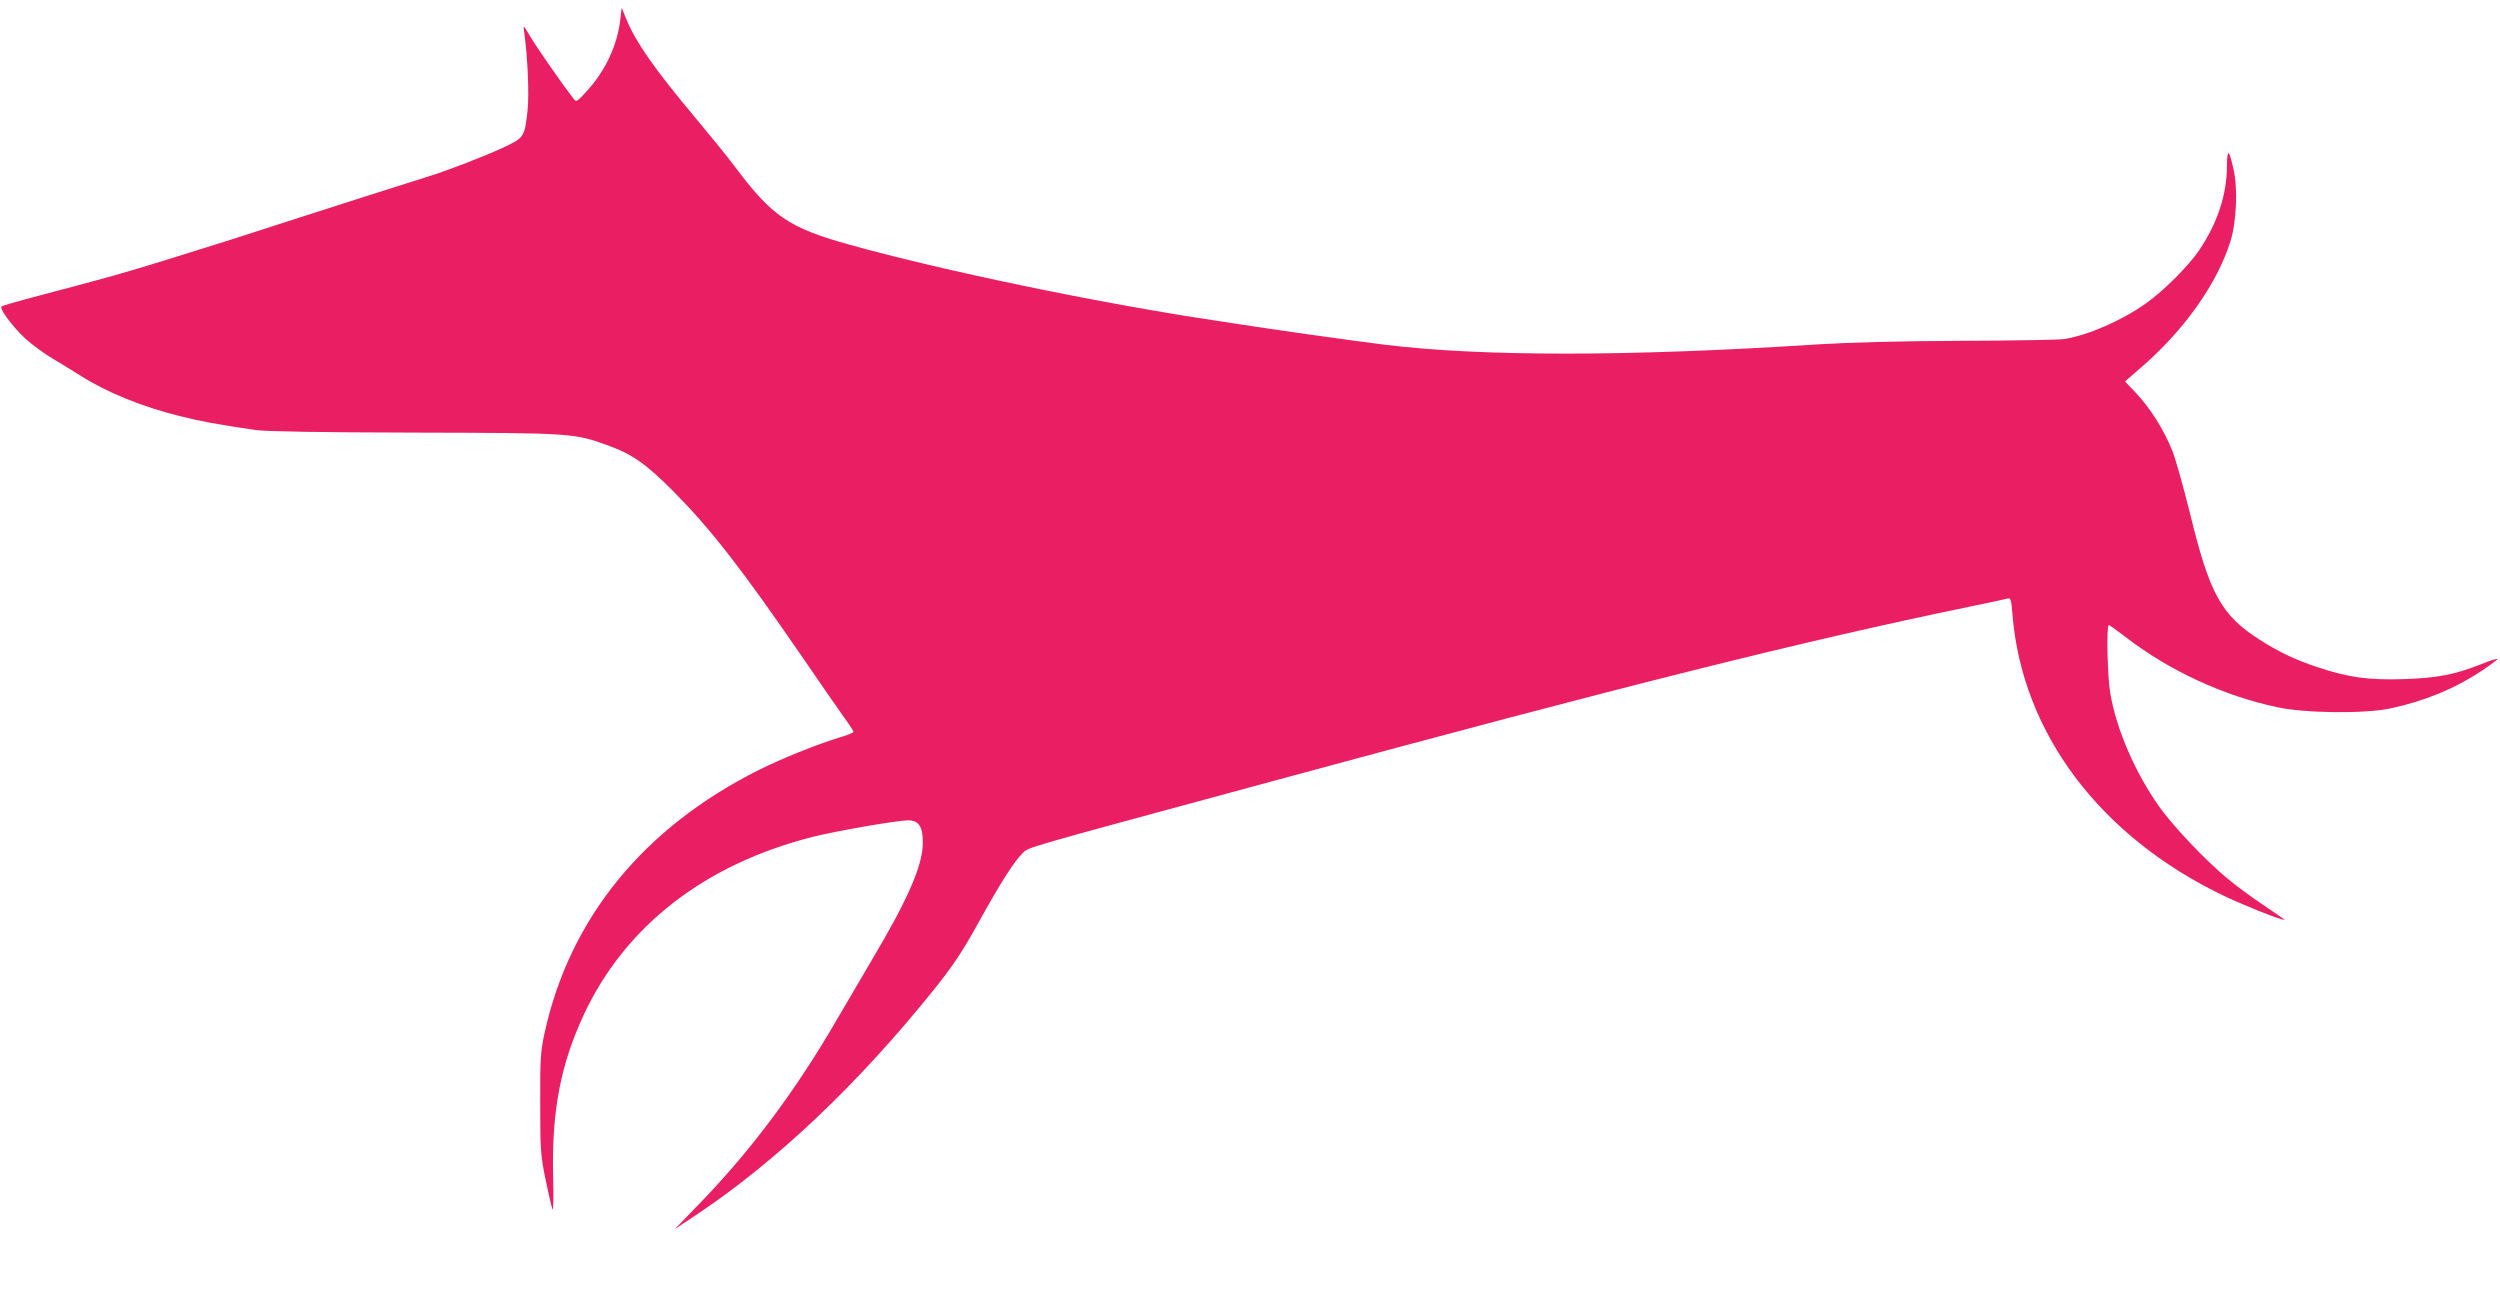
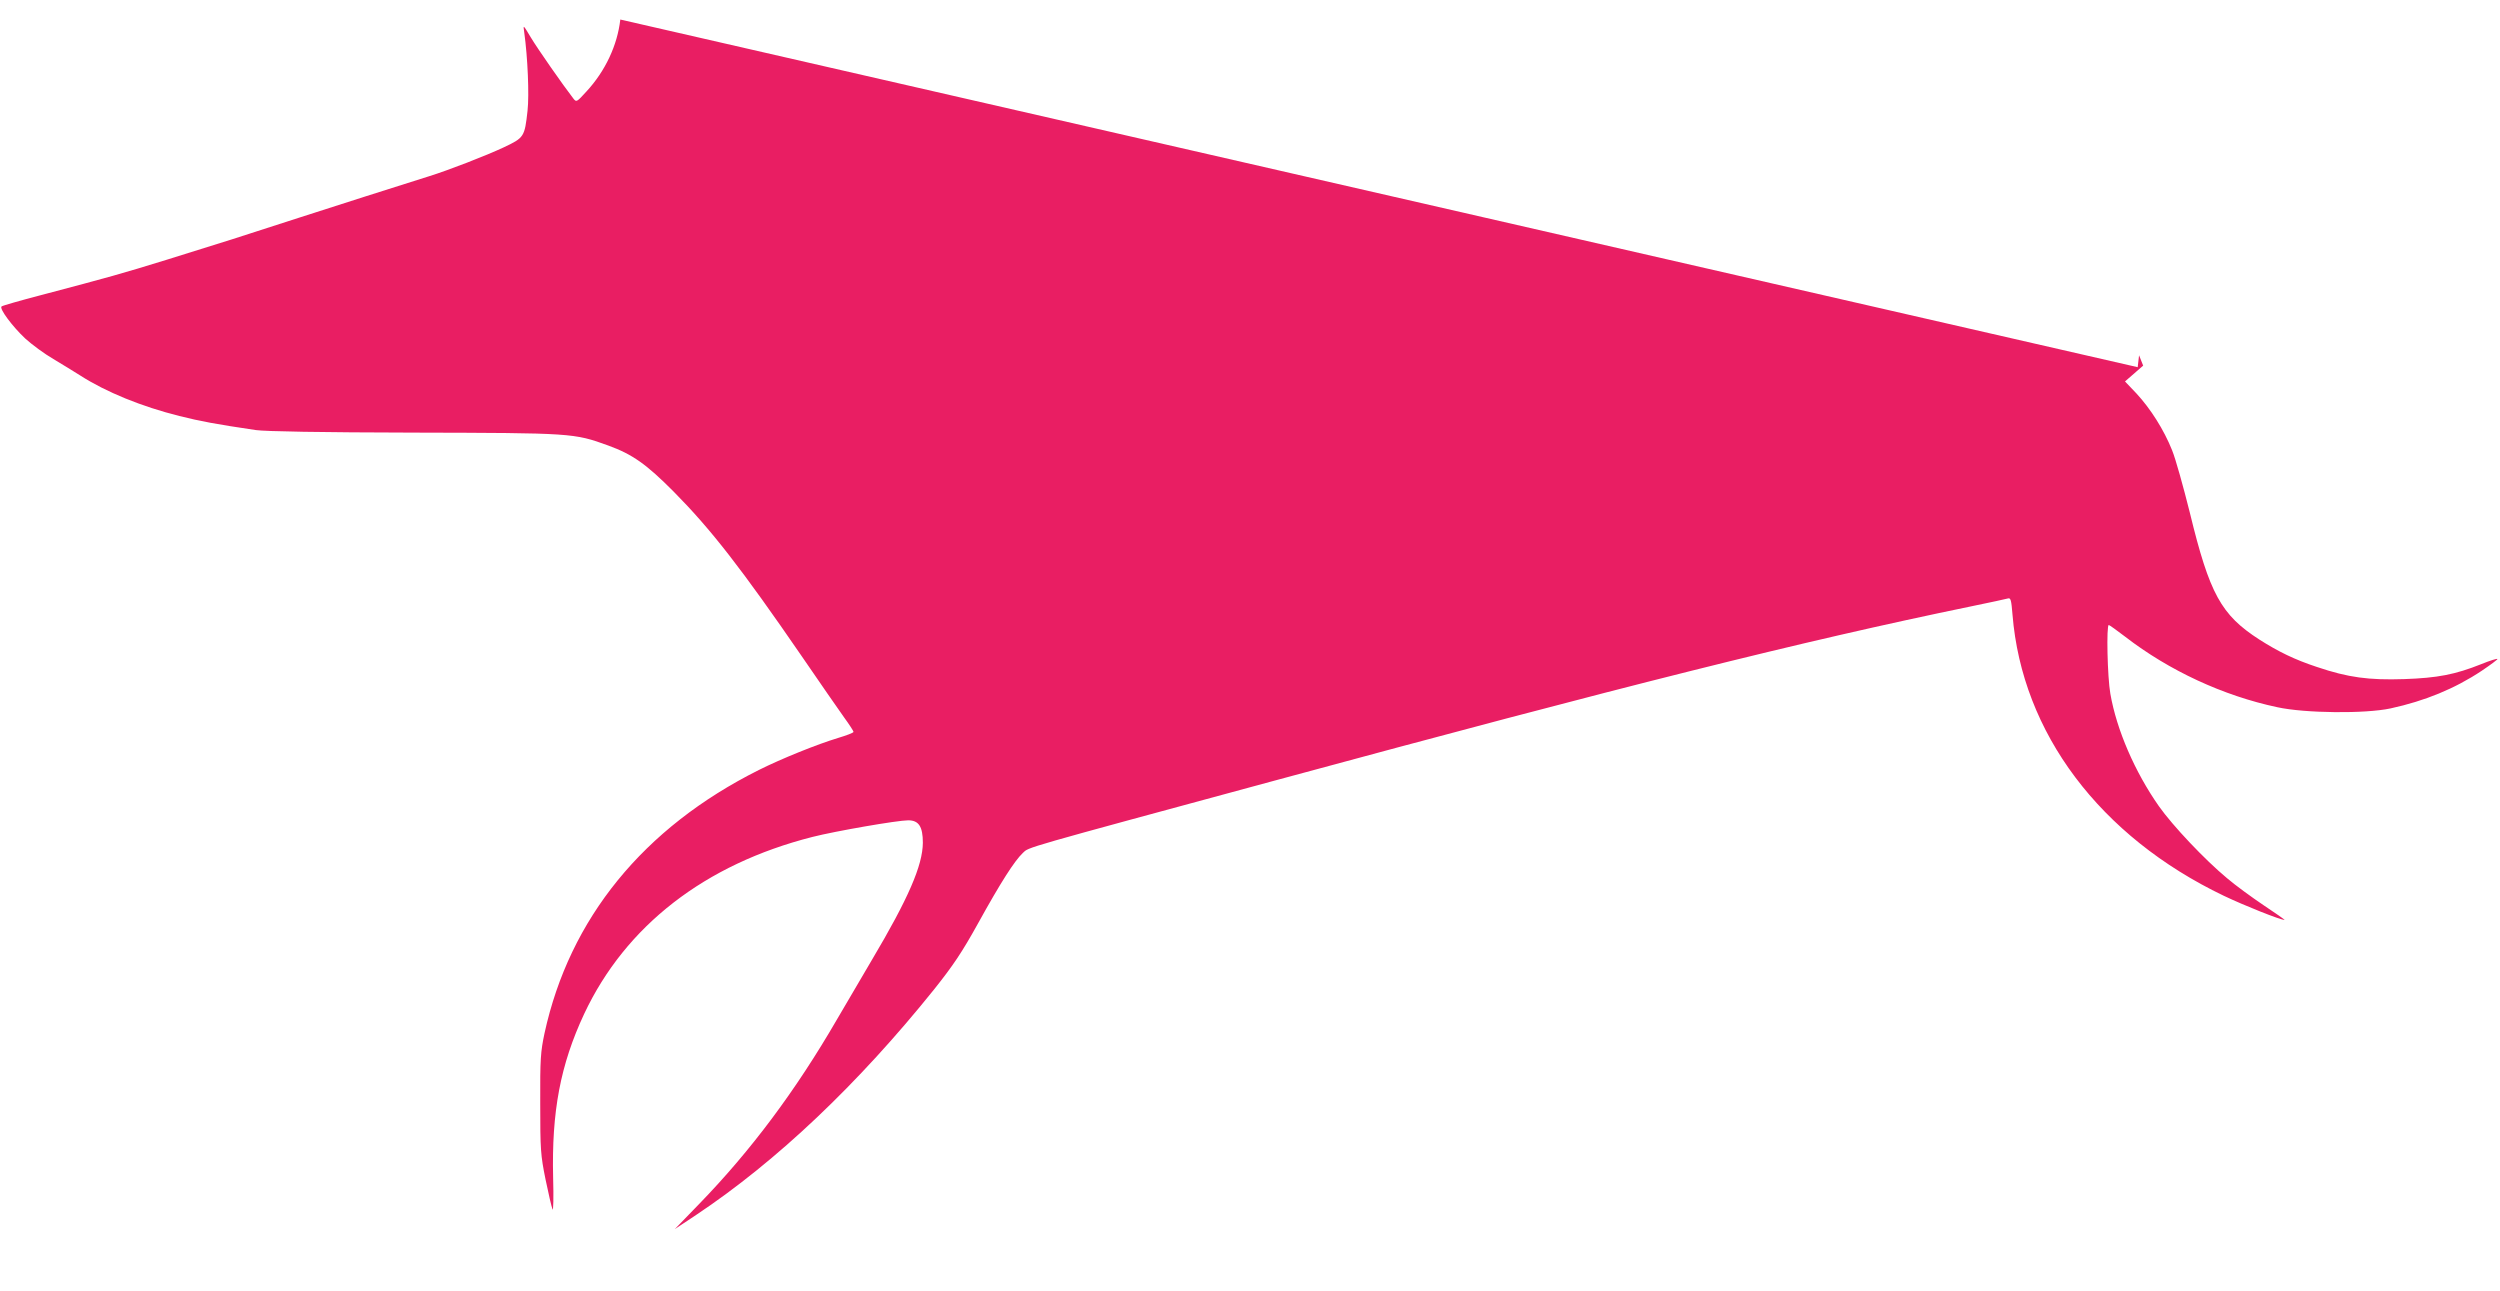
<svg xmlns="http://www.w3.org/2000/svg" version="1.0" width="1280pt" height="661pt" viewBox="0 0 1280 661" preserveAspectRatio="xMidYMid meet">
  <g transform="translate(0,661) scale(0.1,-0.1)" fill="#e91e63" stroke="none">
-     <path d="M3176 6510 c-15 -132 -77 -264 -173 -368 -50 -55 -52 -56 -67 -37 -52 67 -184 256 -218 313 -40 67 -40 67 -34 27 18 -129 26 -322 17 -402 -15 -134 -17 -138 -123 -188 -90 -42 -280 -116 -383 -148 -148 -46 -494 -157 -665 -212 -270 -88 -418 -135 -680 -216 -227 -70 -287 -87 -640 -180 -107 -28 -198 -54 -202 -58 -13 -11 56 -103 121 -164 34 -31 99 -79 144 -105 45 -27 107 -65 137 -84 132 -85 316 -160 509 -208 107 -27 188 -42 391 -72 49 -7 332 -12 810 -13 810 -2 818 -2 994 -66 124 -45 195 -95 336 -237 191 -193 347 -394 655 -842 92 -135 190 -275 216 -312 27 -37 49 -71 49 -75 0 -5 -35 -18 -78 -31 -109 -33 -290 -106 -406 -164 -592 -296 -970 -761 -1098 -1348 -20 -94 -23 -131 -22 -360 0 -238 2 -264 27 -388 15 -73 31 -142 36 -154 4 -12 6 62 3 163 -8 338 37 577 159 838 212 451 618 766 1169 906 118 30 436 85 490 85 54 0 75 -32 75 -115 -1 -116 -74 -285 -261 -600 -55 -93 -136 -231 -179 -305 -211 -364 -441 -672 -705 -944 l-125 -129 110 73 c411 274 829 670 1219 1156 97 122 142 189 224 337 116 210 186 319 229 360 33 31 -18 16 1288 370 1789 485 2697 713 3565 892 96 20 182 38 191 41 14 4 17 -9 23 -83 49 -605 447 -1135 1081 -1439 107 -51 290 -124 312 -124 3 0 -45 34 -107 75 -61 41 -146 103 -188 139 -112 93 -278 268 -349 369 -122 174 -216 390 -248 575 -15 84 -21 352 -8 352 3 0 41 -27 84 -60 224 -173 501 -302 779 -361 142 -31 450 -34 580 -6 175 38 329 101 467 193 46 31 82 58 80 60 -3 3 -40 -9 -82 -26 -135 -54 -225 -71 -395 -77 -182 -6 -287 8 -447 62 -115 38 -197 78 -296 141 -195 126 -254 233 -355 649 -33 132 -73 276 -91 320 -42 105 -110 212 -182 290 l-59 62 93 81 c215 188 380 423 447 637 31 98 38 268 16 367 -24 107 -33 111 -34 16 -1 -146 -48 -288 -142 -429 -53 -79 -183 -209 -271 -271 -123 -88 -296 -164 -420 -184 -24 -4 -260 -8 -524 -9 -315 -1 -568 -8 -735 -18 -969 -63 -1723 -63 -2220 -2 -183 23 -573 78 -745 105 -33 5 -91 14 -130 20 -583 87 -1388 254 -1865 387 -312 87 -396 144 -590 403 -35 47 -123 155 -194 240 -218 260 -311 394 -362 518 l-21 53 -7 -61z" />
+     <path d="M3176 6510 c-15 -132 -77 -264 -173 -368 -50 -55 -52 -56 -67 -37 -52 67 -184 256 -218 313 -40 67 -40 67 -34 27 18 -129 26 -322 17 -402 -15 -134 -17 -138 -123 -188 -90 -42 -280 -116 -383 -148 -148 -46 -494 -157 -665 -212 -270 -88 -418 -135 -680 -216 -227 -70 -287 -87 -640 -180 -107 -28 -198 -54 -202 -58 -13 -11 56 -103 121 -164 34 -31 99 -79 144 -105 45 -27 107 -65 137 -84 132 -85 316 -160 509 -208 107 -27 188 -42 391 -72 49 -7 332 -12 810 -13 810 -2 818 -2 994 -66 124 -45 195 -95 336 -237 191 -193 347 -394 655 -842 92 -135 190 -275 216 -312 27 -37 49 -71 49 -75 0 -5 -35 -18 -78 -31 -109 -33 -290 -106 -406 -164 -592 -296 -970 -761 -1098 -1348 -20 -94 -23 -131 -22 -360 0 -238 2 -264 27 -388 15 -73 31 -142 36 -154 4 -12 6 62 3 163 -8 338 37 577 159 838 212 451 618 766 1169 906 118 30 436 85 490 85 54 0 75 -32 75 -115 -1 -116 -74 -285 -261 -600 -55 -93 -136 -231 -179 -305 -211 -364 -441 -672 -705 -944 l-125 -129 110 73 c411 274 829 670 1219 1156 97 122 142 189 224 337 116 210 186 319 229 360 33 31 -18 16 1288 370 1789 485 2697 713 3565 892 96 20 182 38 191 41 14 4 17 -9 23 -83 49 -605 447 -1135 1081 -1439 107 -51 290 -124 312 -124 3 0 -45 34 -107 75 -61 41 -146 103 -188 139 -112 93 -278 268 -349 369 -122 174 -216 390 -248 575 -15 84 -21 352 -8 352 3 0 41 -27 84 -60 224 -173 501 -302 779 -361 142 -31 450 -34 580 -6 175 38 329 101 467 193 46 31 82 58 80 60 -3 3 -40 -9 -82 -26 -135 -54 -225 -71 -395 -77 -182 -6 -287 8 -447 62 -115 38 -197 78 -296 141 -195 126 -254 233 -355 649 -33 132 -73 276 -91 320 -42 105 -110 212 -182 290 l-59 62 93 81 l-21 53 -7 -61z" />
  </g>
</svg>